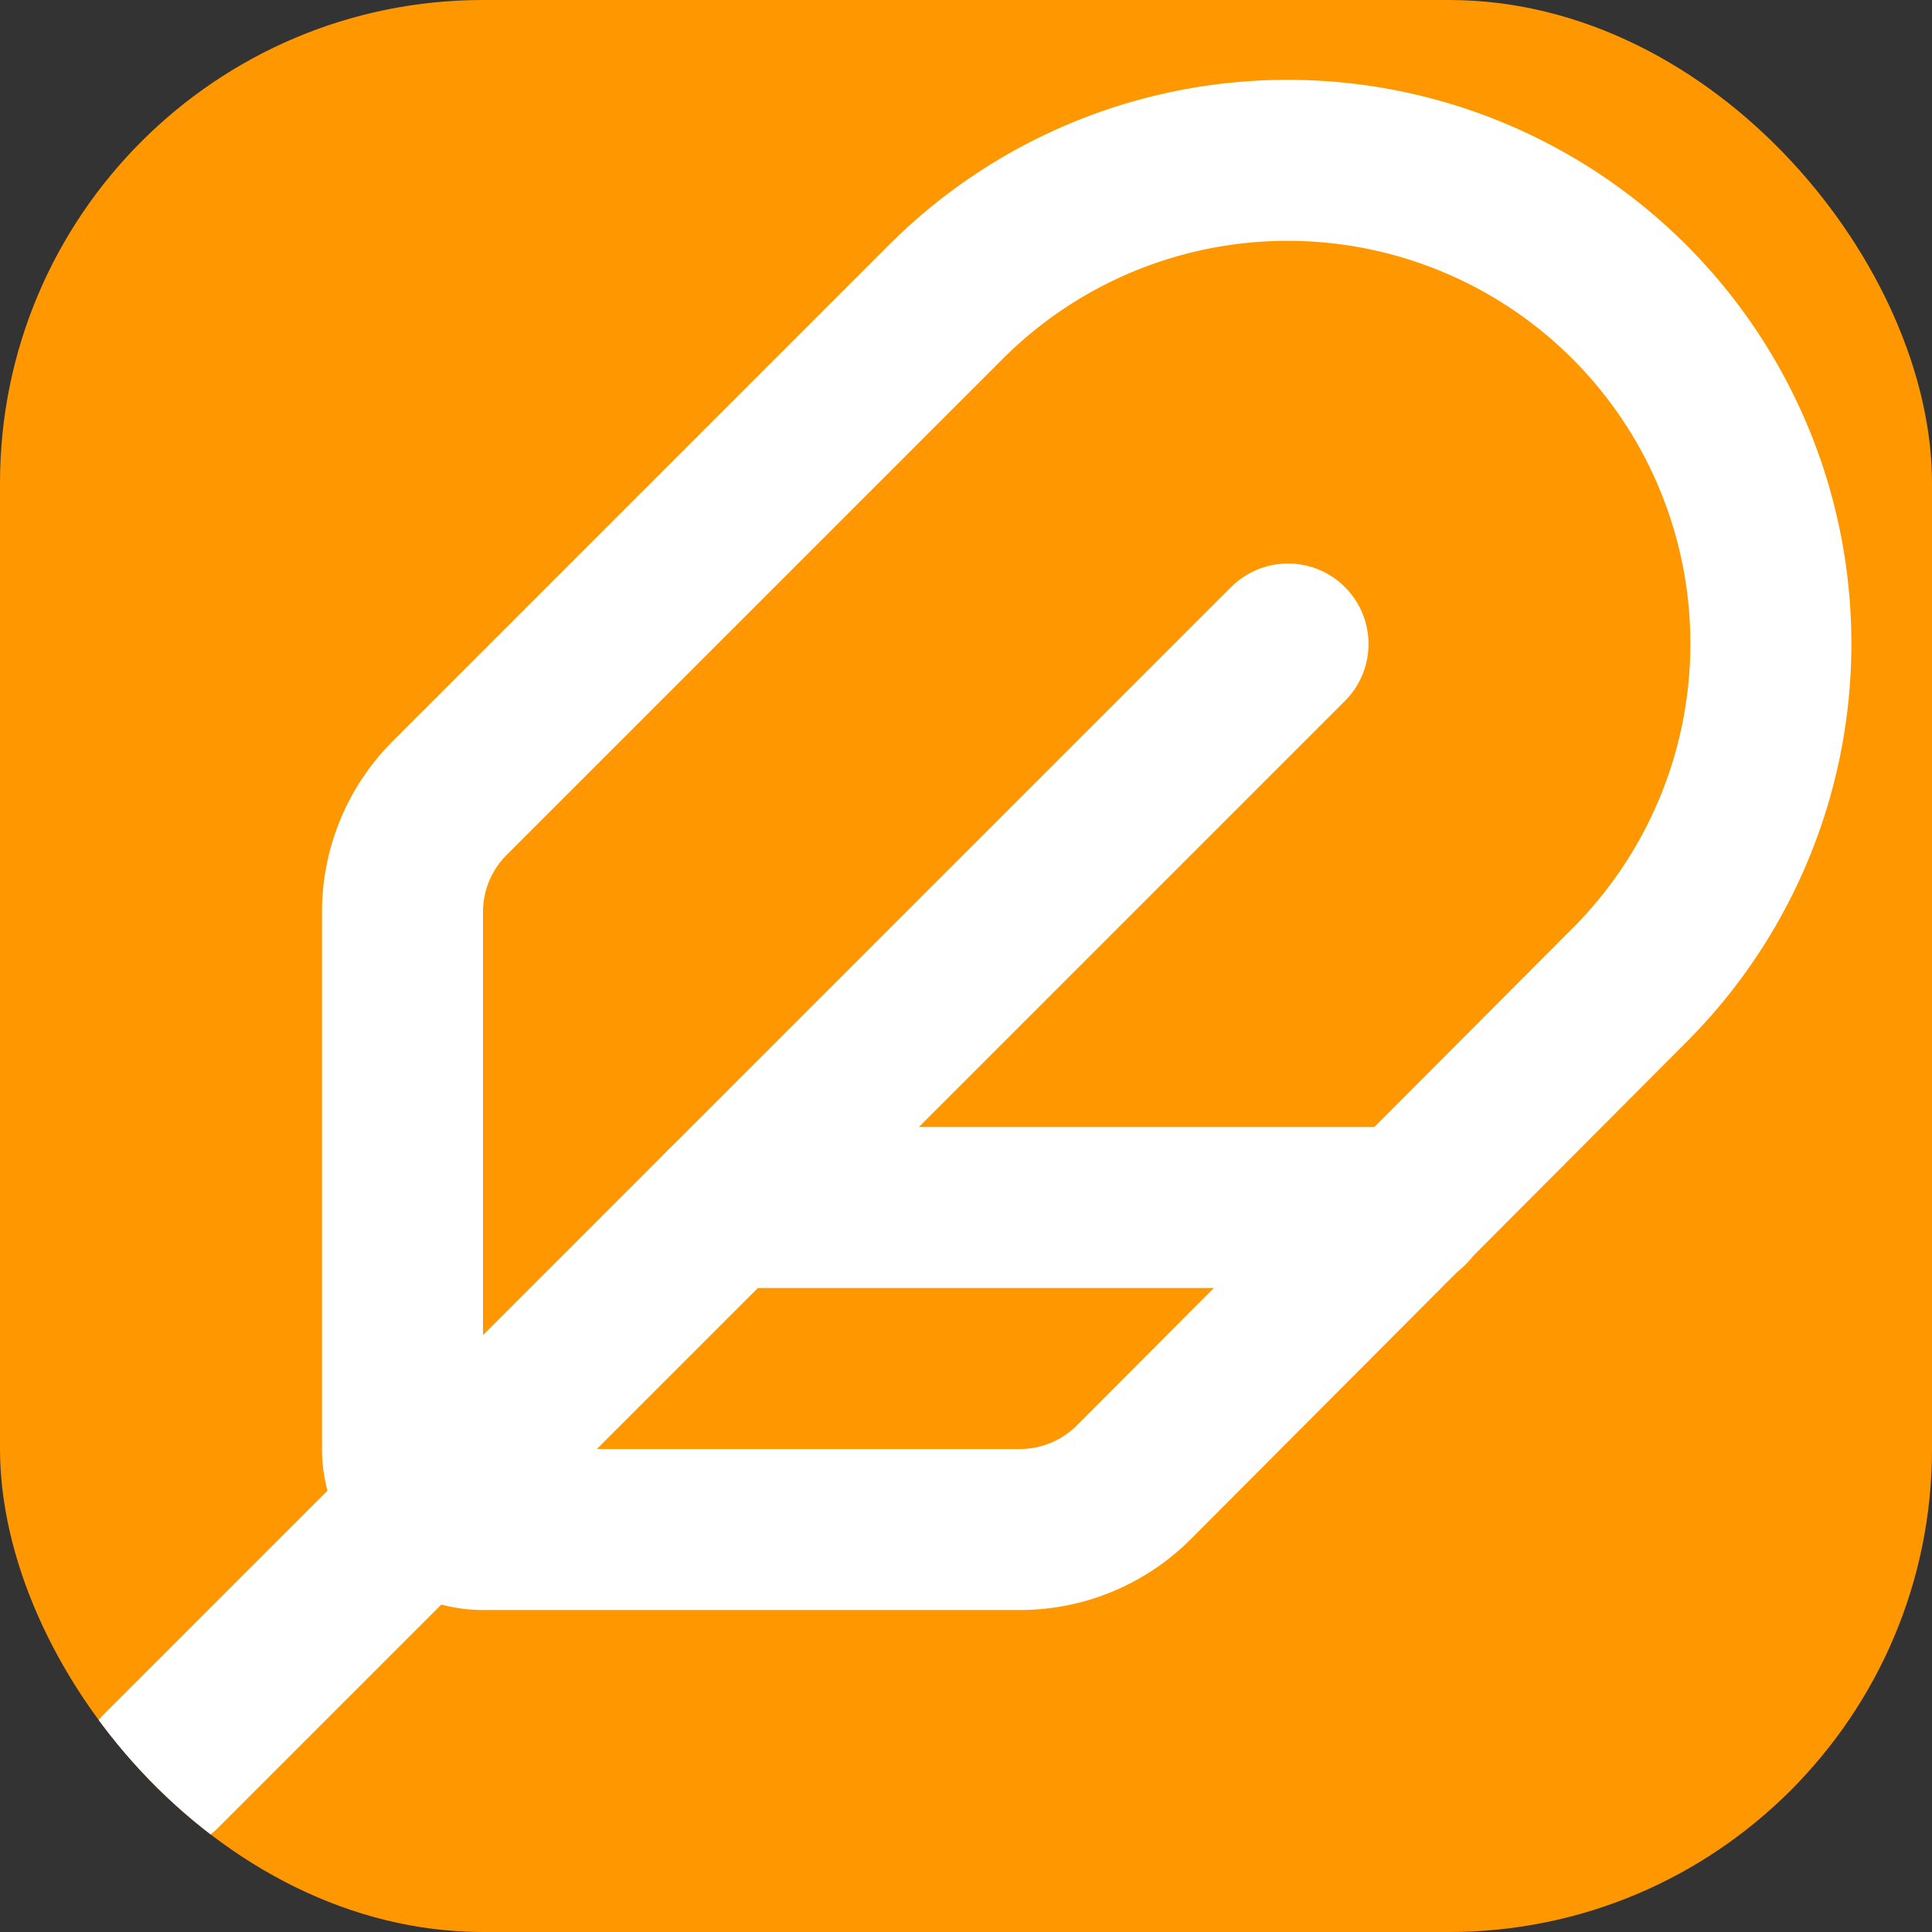
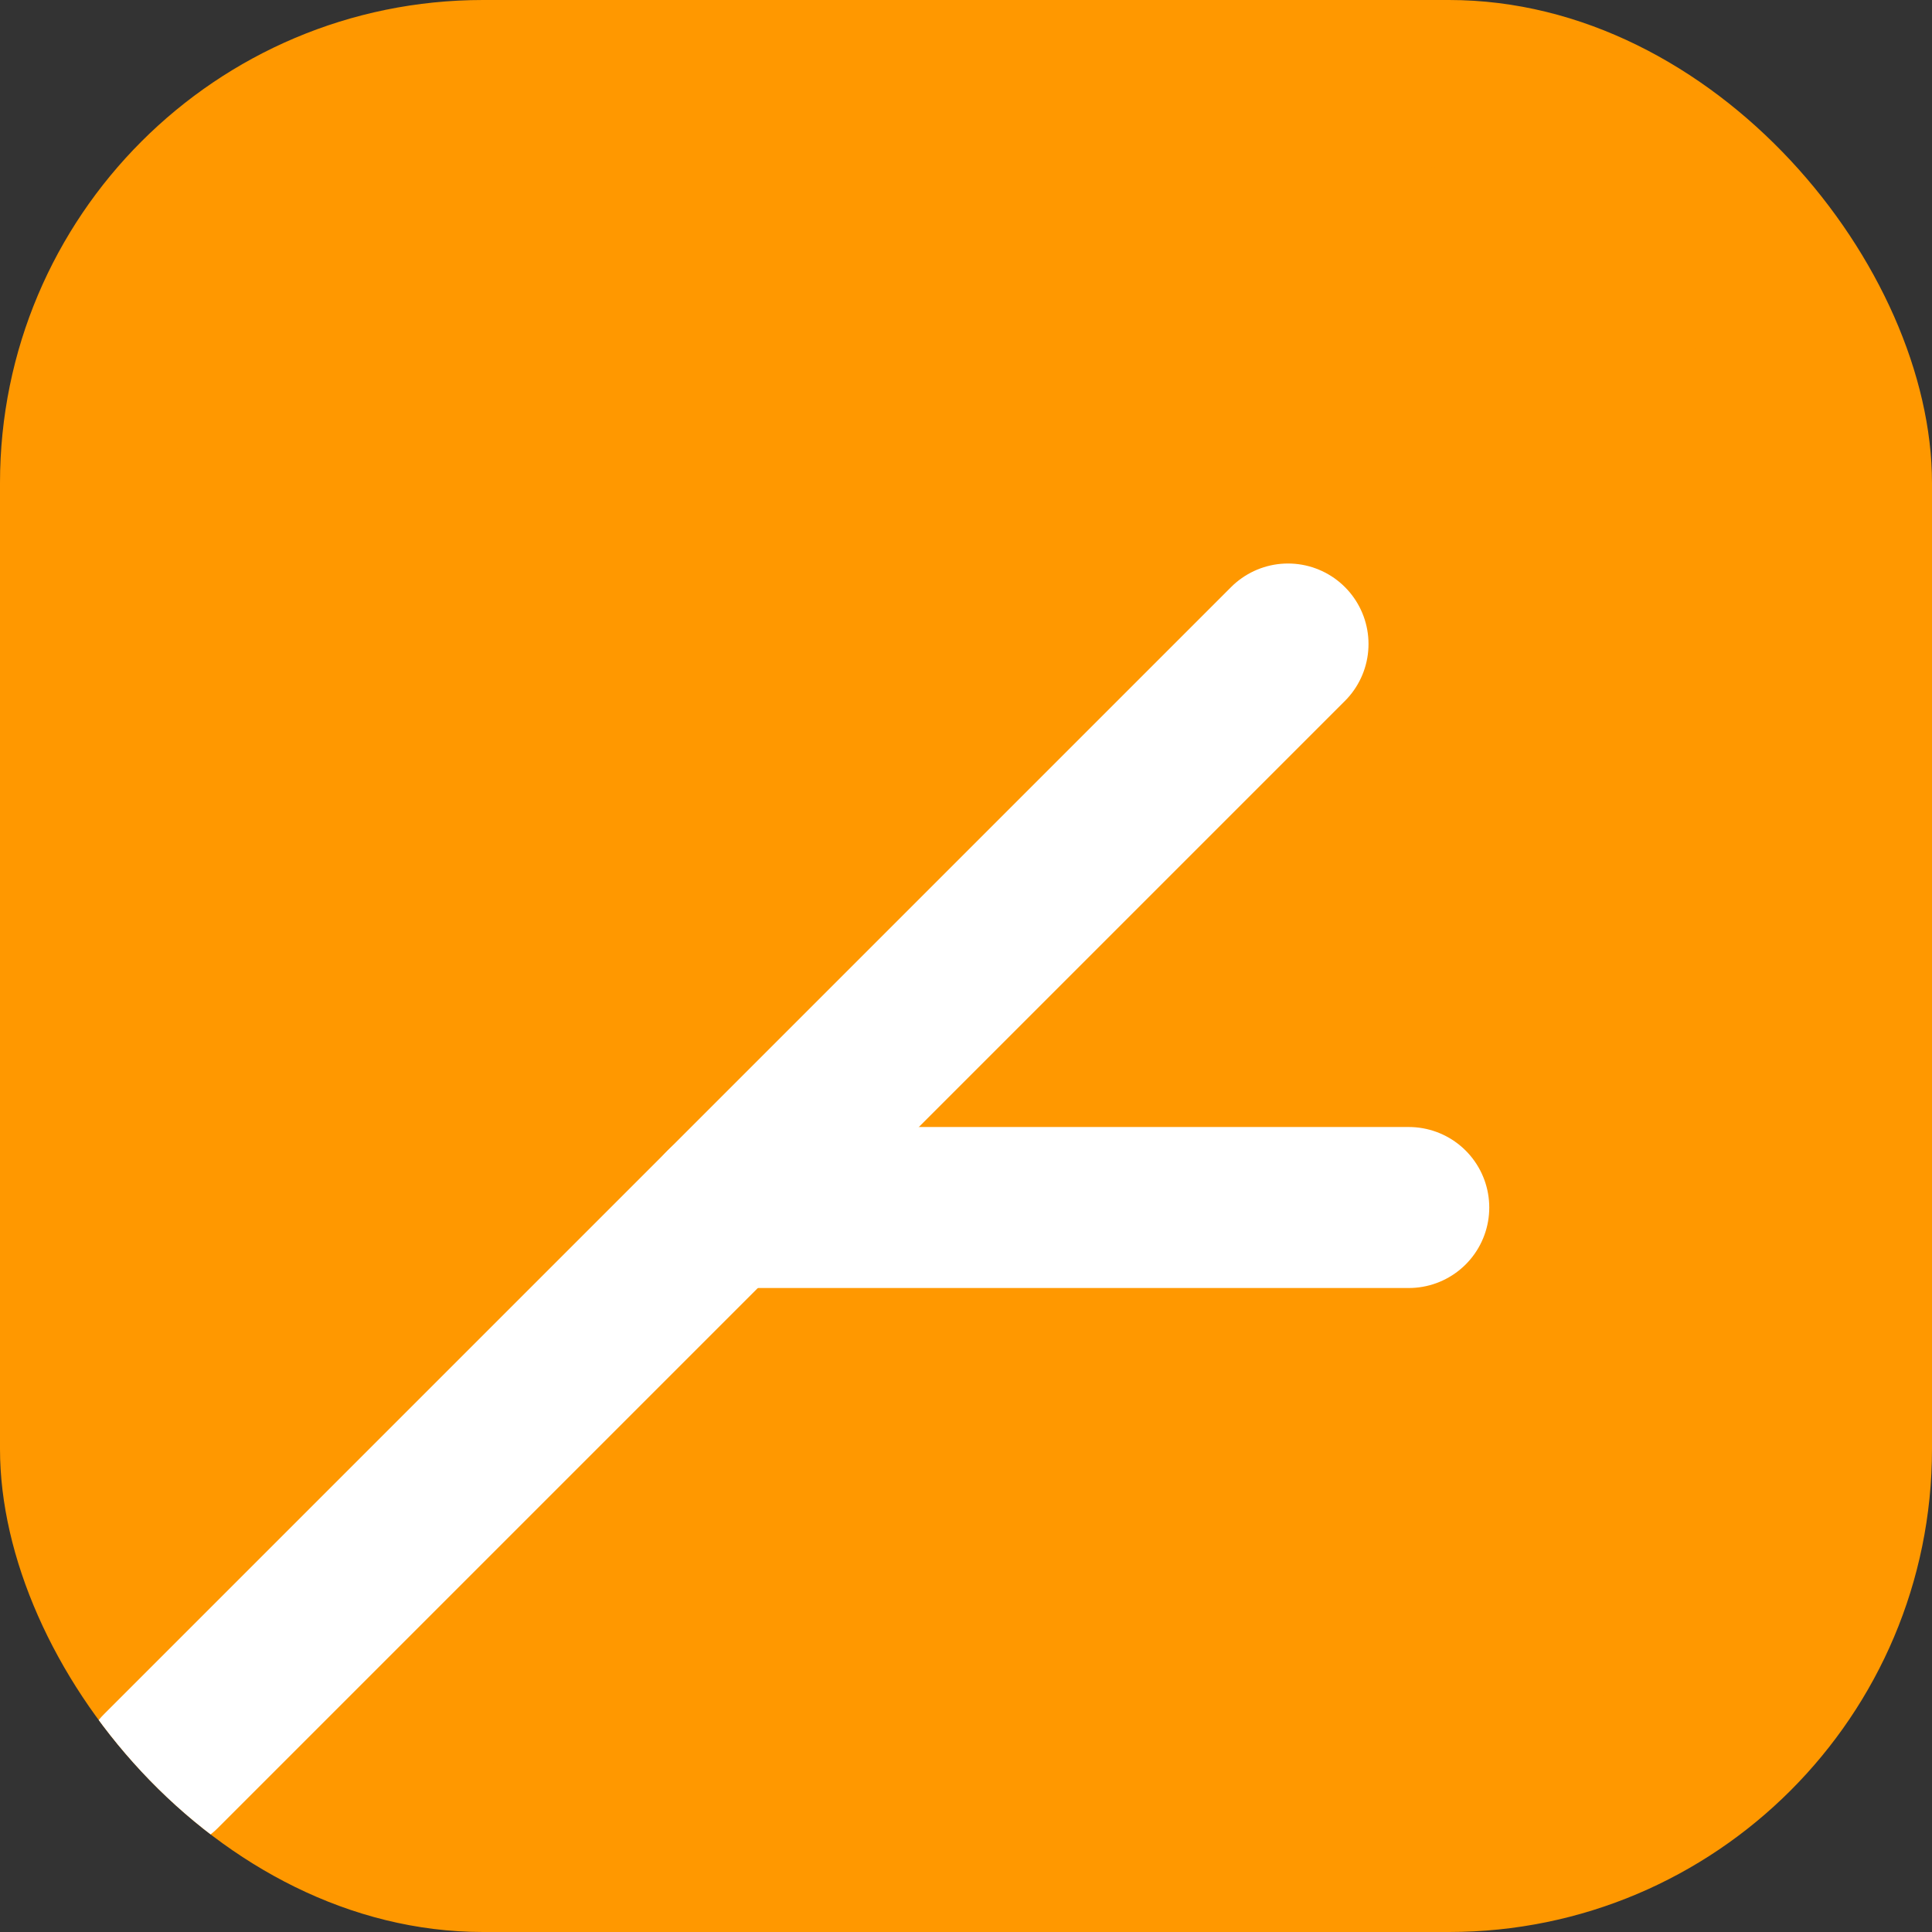
<svg xmlns="http://www.w3.org/2000/svg" version="1.1" width="1000" height="1000">
  <rect width="100%" height="100%" fill="#333333" stroke="none" />
  <style>
    #light-icon {
      display: inline;
    }
    #dark-icon {
      display: none;
    }

    @media (prefers-color-scheme: dark) {
      #light-icon {
        display: none;
      }
      #dark-icon {
        display: inline;
      }
    }
  </style>
  <g id="light-icon">
    <svg version="1.1" width="1000" height="1000">
      <g clip-path="url(#SvgjsClipPath1209)">
        <rect width="1000" height="1000" fill="#ff9800" />
        <g transform="matrix(41.667,0,0,41.667,0,0)">
          <svg version="1.1" width="24" height="24">
            <svg width="24" height="24" viewBox="0 0 24 24" fill="none">
              <rect x="2" y="2" width="20" height="20" rx="5" fill="#FF9800" />
-               <path d="M12.67 19a2 2 0 0 0 1.416-.588l6.154-6.172a6 6 0 0 0-8.49-8.49L5.586 9.914A2 2 0 0 0 5 11.328V18a1 1 0 0 0 1 1z" stroke="#fff" stroke-width="2" stroke-linecap="round" stroke-linejoin="round" fill="none" />
              <path d="M16 8 2 22" stroke="#fff" stroke-width="2" stroke-linecap="round" stroke-linejoin="round" fill="none" />
              <path d="M17.5 15H9" stroke="#fff" stroke-width="2" stroke-linecap="round" stroke-linejoin="round" fill="none" />
            </svg>
          </svg>
        </g>
      </g>
      <defs>
        <clipPath id="SvgjsClipPath1209">
          <rect width="1000" height="1000" x="0" y="0" rx="250" ry="250" />
        </clipPath>
      </defs>
    </svg>
  </g>
  <g id="dark-icon">
    <svg version="1.1" width="1000" height="1000">
      <g>
        <g transform="matrix(41.667,0,0,41.667,0,0)">
          <svg version="1.1" width="24" height="24">
            <svg width="24" height="24" viewBox="0 0 24 24" fill="none">
-               <rect width="24" height="24" rx="5" fill="#FF9800" />
              <g transform="translate(0,0)">
-                 <path d="M12.67 19a2 2 0 0 0 1.416-.588l6.154-6.172a6 6 0 0 0-8.49-8.49L5.586 9.914A2 2 0 0 0 5 11.328V18a1 1 0 0 0 1 1z" stroke="#fff" stroke-width="2" stroke-linecap="round" stroke-linejoin="round" fill="none" />
+                 <path d="M12.67 19a2 2 0 0 0 1.416-.588l6.154-6.172a6 6 0 0 0-8.49-8.49L5.586 9.914A2 2 0 0 0 5 11.328a1 1 0 0 0 1 1z" stroke="#fff" stroke-width="2" stroke-linecap="round" stroke-linejoin="round" fill="none" />
                <path d="M16 8 2 22" stroke="#fff" stroke-width="2" stroke-linecap="round" stroke-linejoin="round" fill="none" />
                <path d="M17.5 15H9" stroke="#fff" stroke-width="2" stroke-linecap="round" stroke-linejoin="round" fill="none" />
              </g>
            </svg>
          </svg>
        </g>
      </g>
    </svg>
  </g>
</svg>